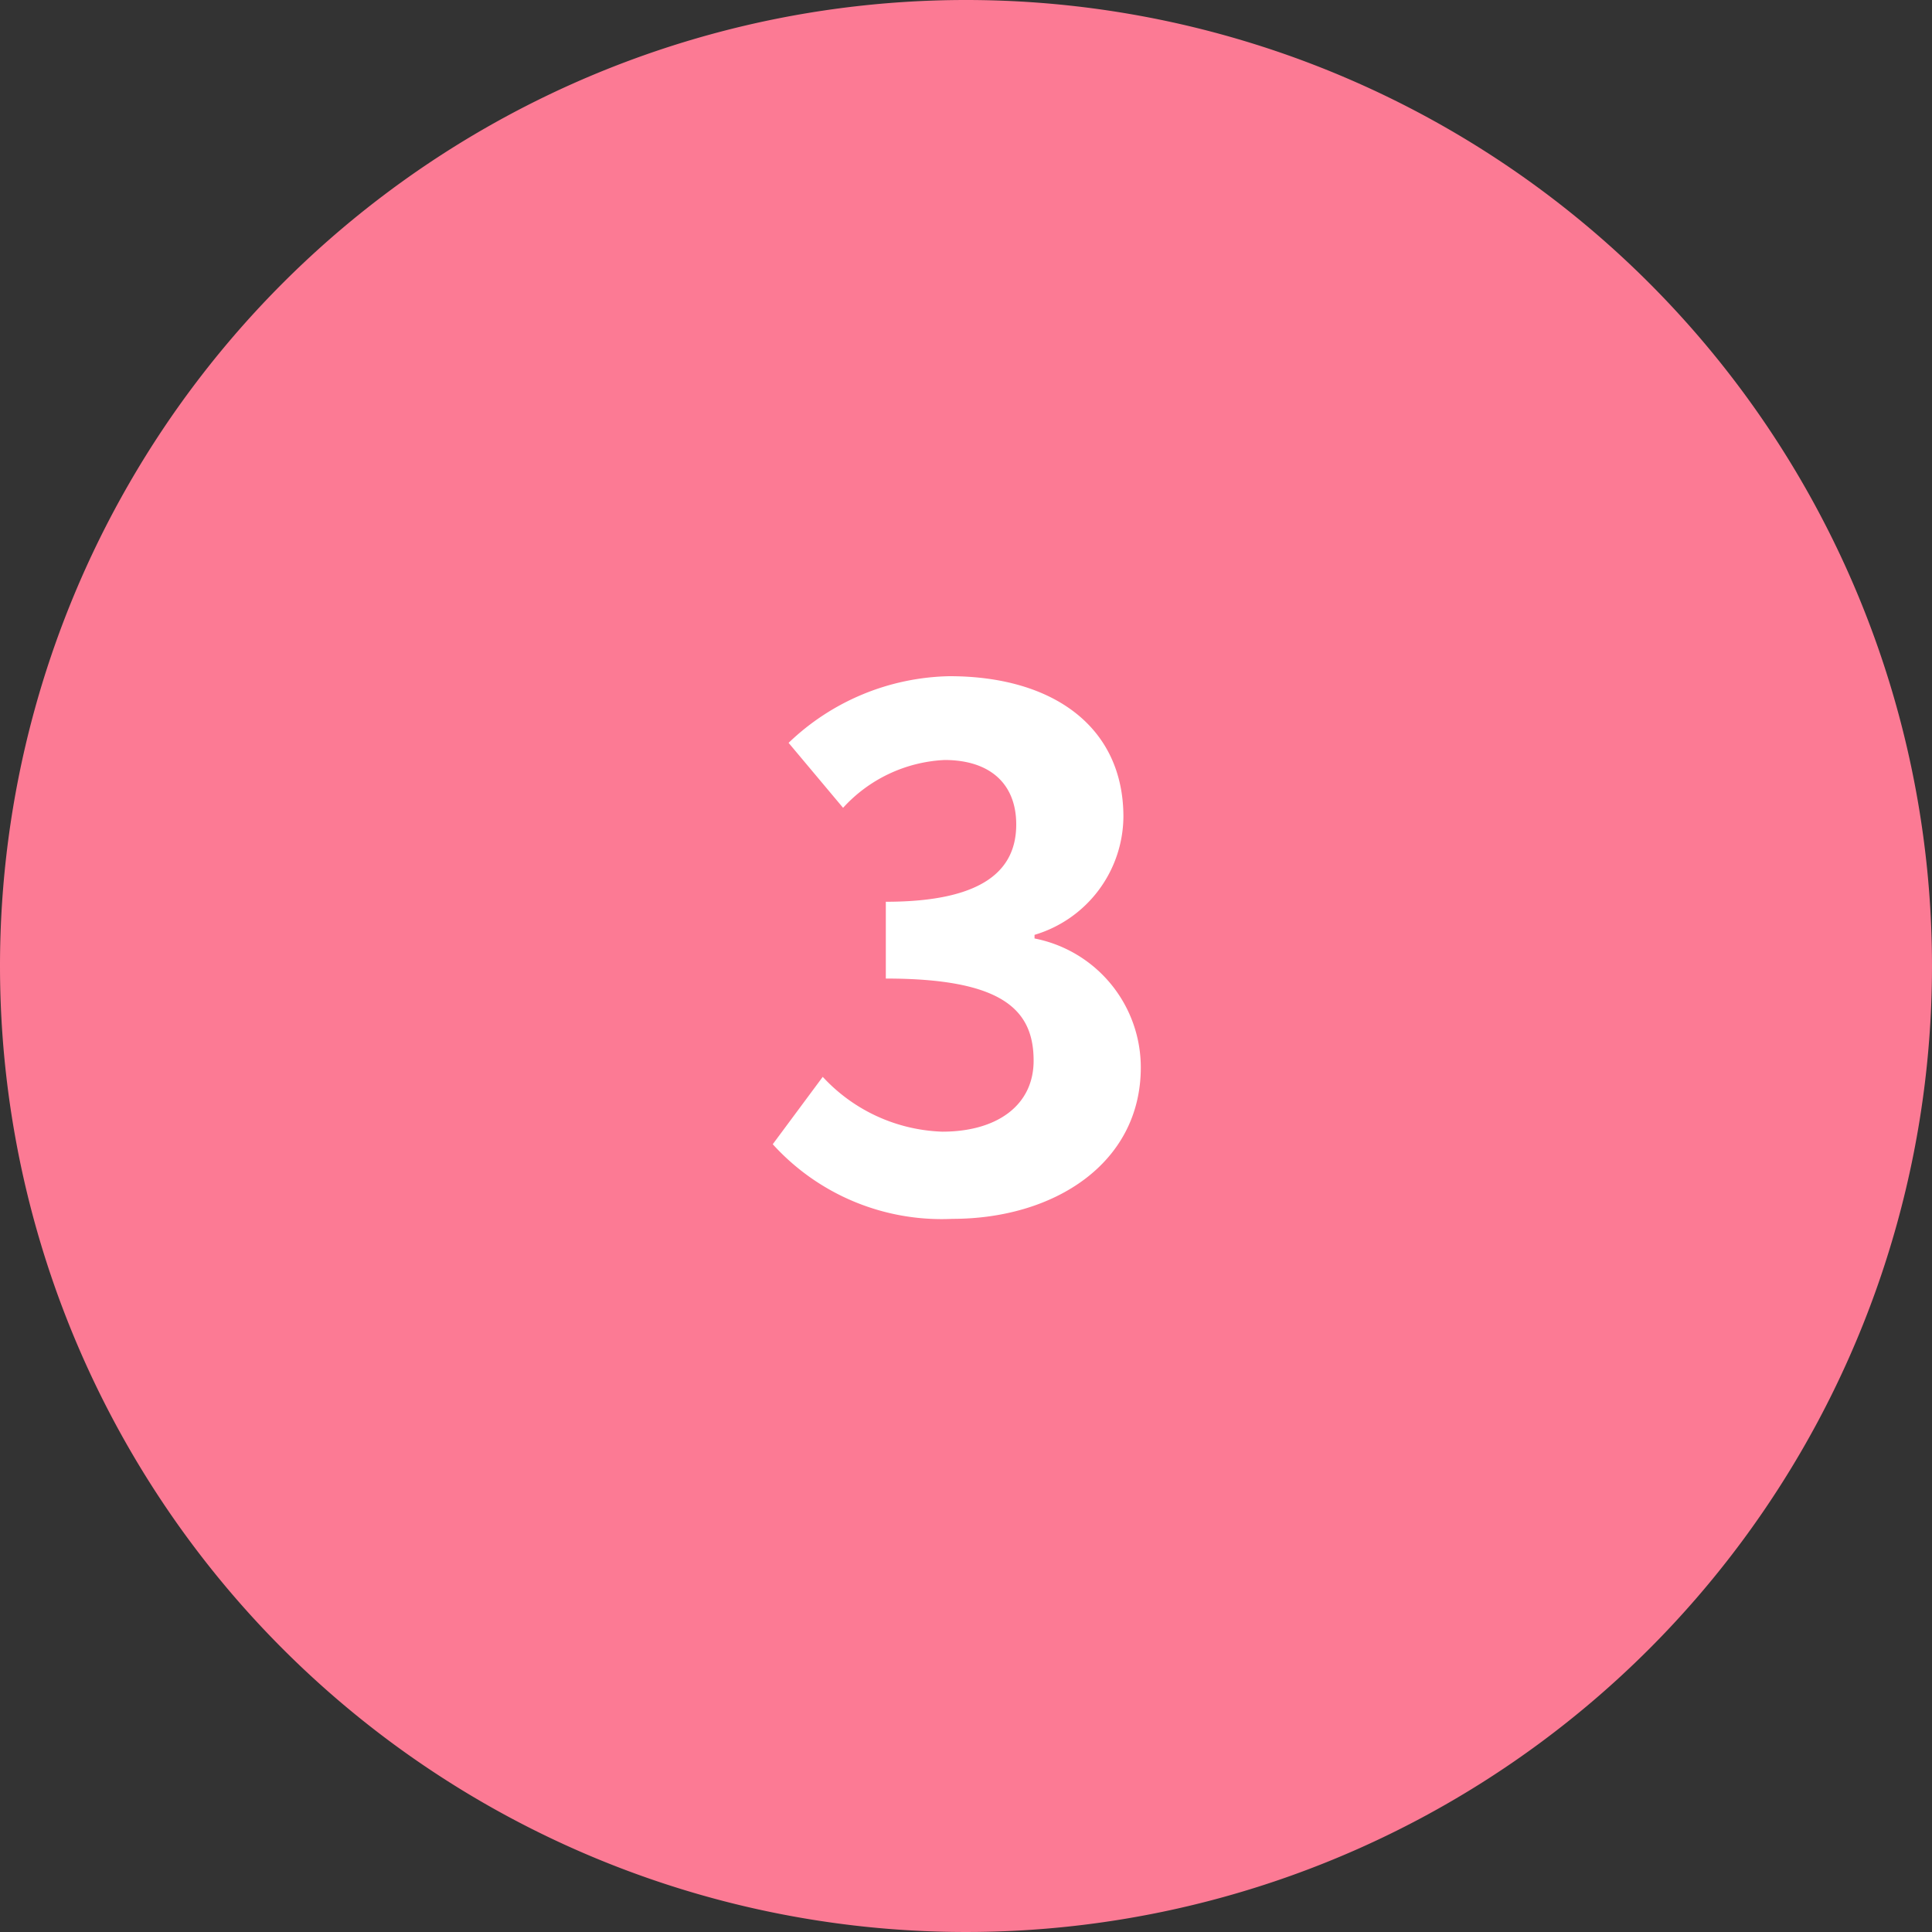
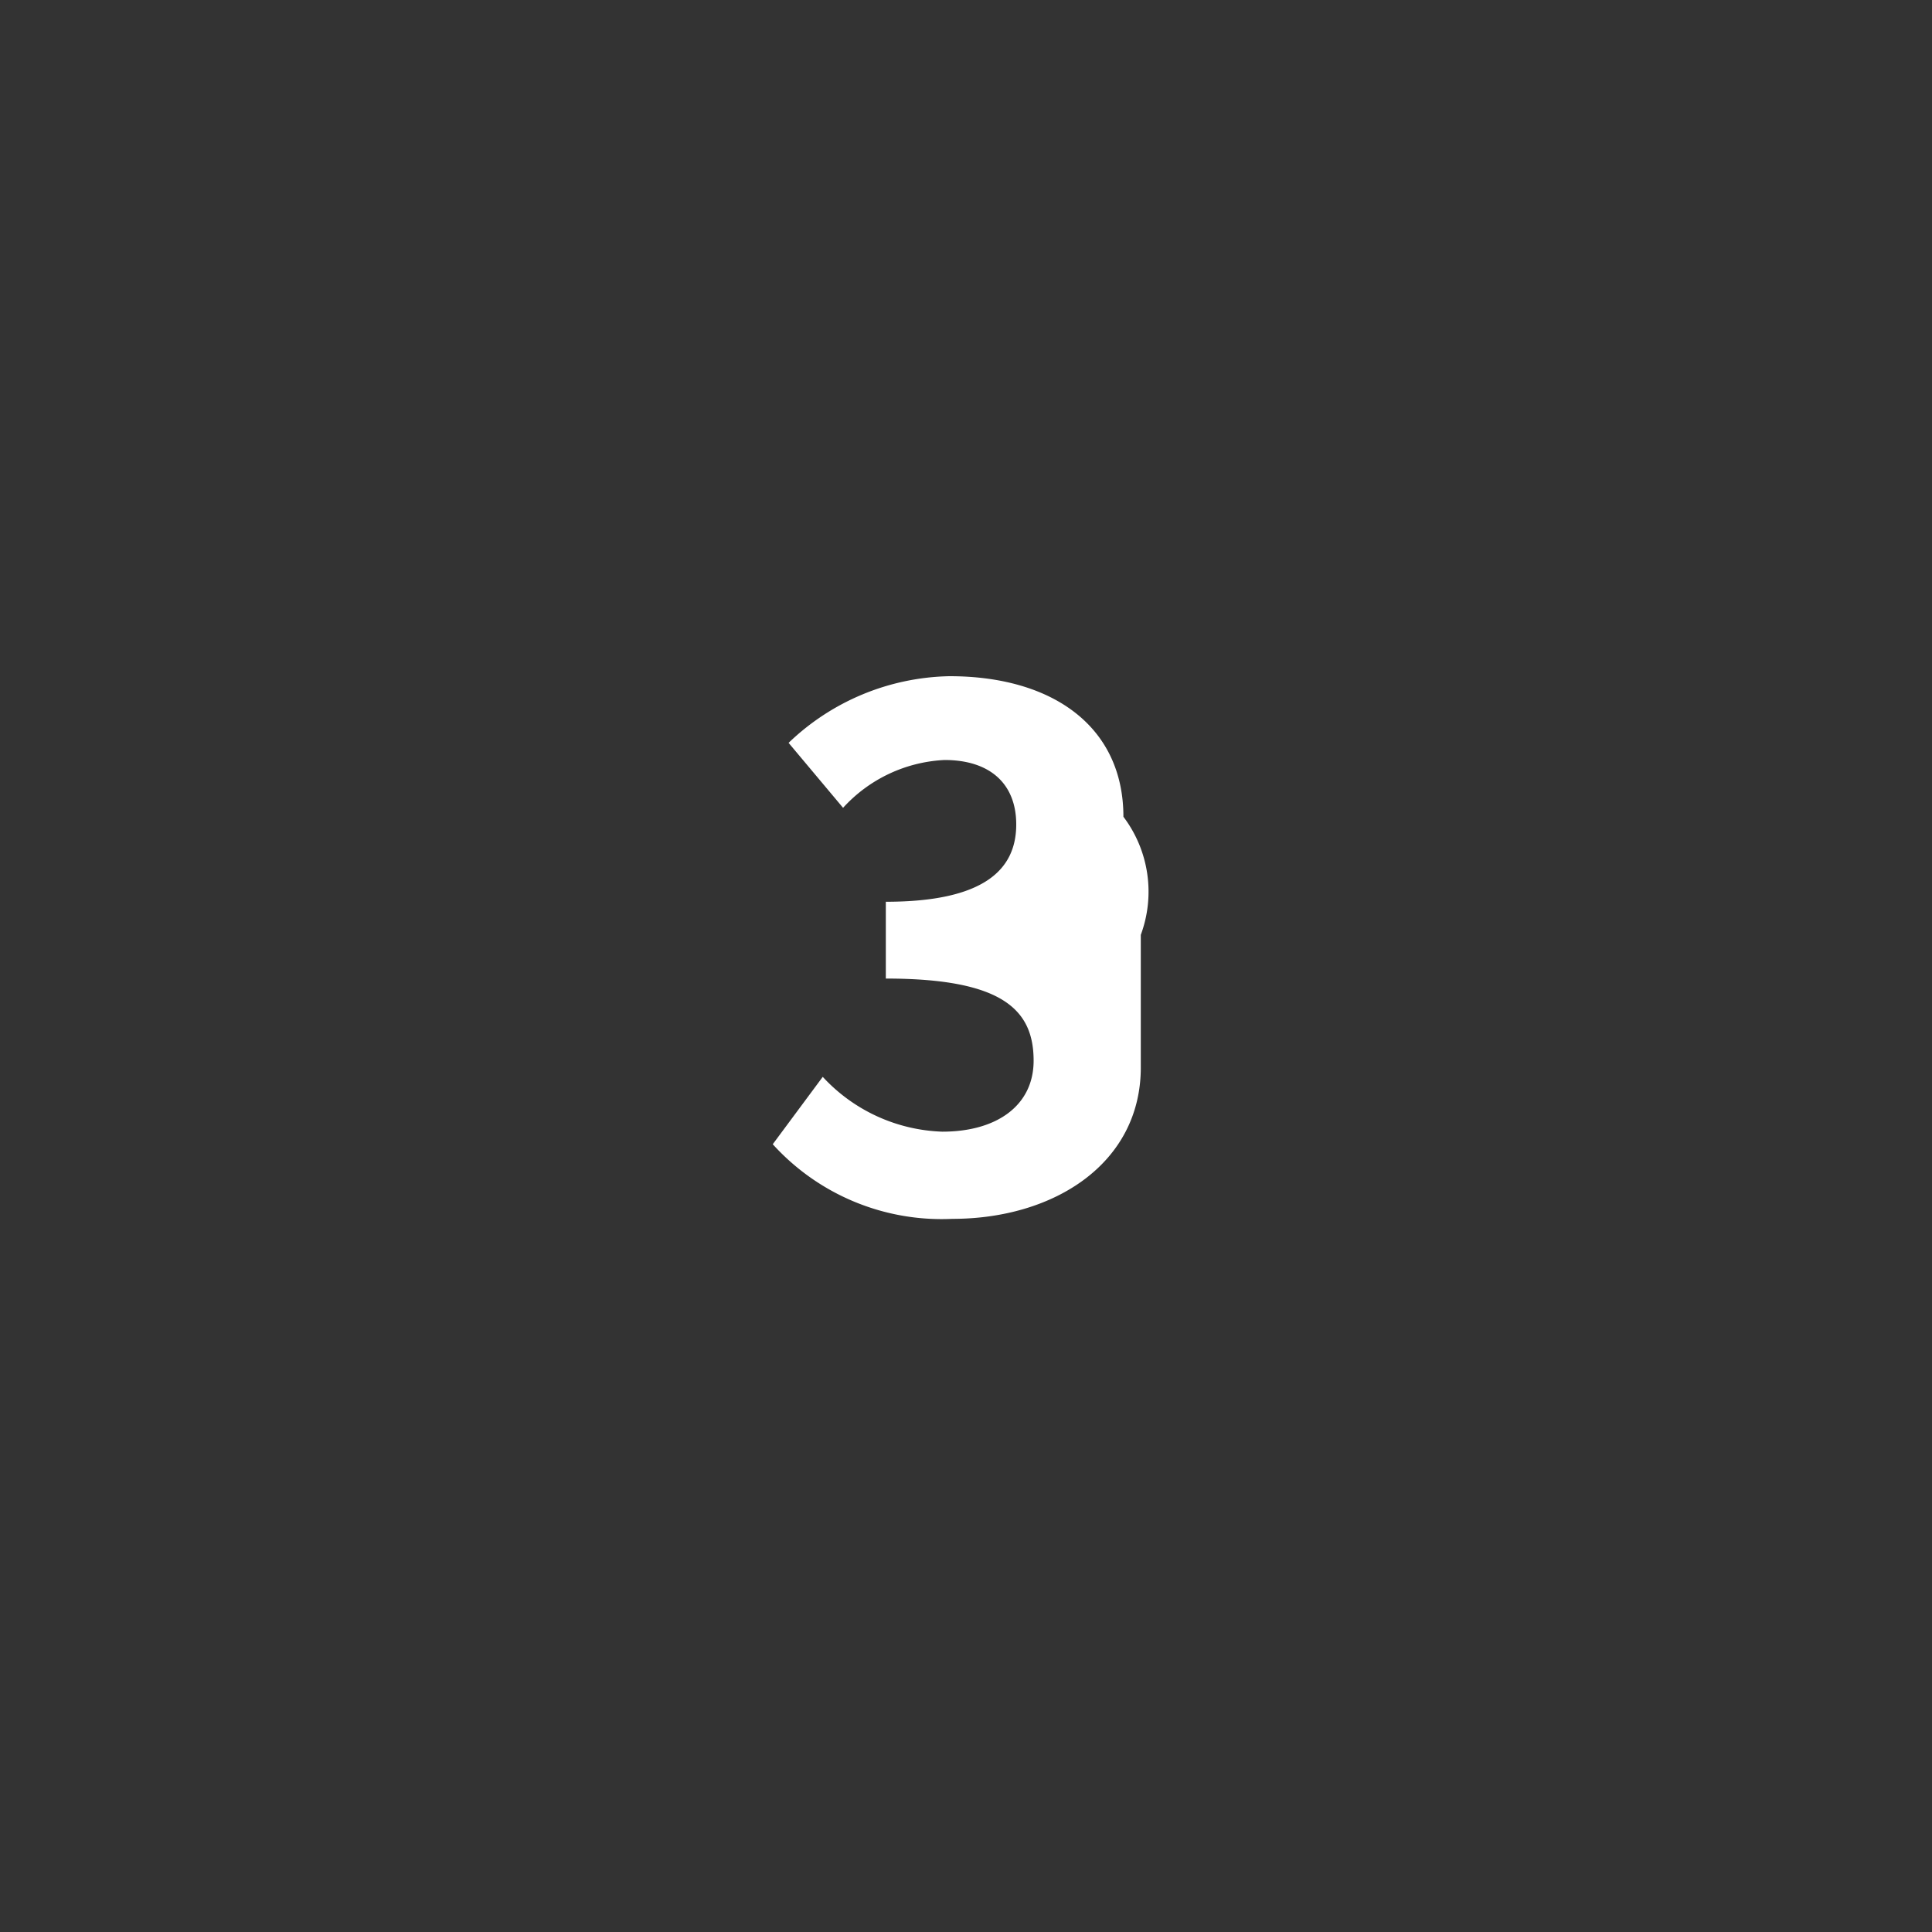
<svg xmlns="http://www.w3.org/2000/svg" width="40" height="40" viewBox="0 0 40 40">
  <rect x="0" y="0" width="40" height="40" fill="#333333" stroke="none" />
  <g id="グループ_73407" data-name="グループ 73407" transform="translate(-330 -6179)">
-     <path id="パス_44525" data-name="パス 44525" d="M20,0A20,20,0,1,1,0,20,20,20,0,0,1,20,0Z" transform="translate(330 6179)" fill="#fc7a94" />
-     <path id="パス_44534" data-name="パス 44534" d="M-.308.21c2.115,0,3.9-1.155,3.9-3.135a2.722,2.722,0,0,0-2.2-2.67V-5.67A2.573,2.573,0,0,0,3.232-8.115c0-1.86-1.455-2.91-3.6-2.91A4.94,4.94,0,0,0-3.7-9.645L-2.572-8.3a3.036,3.036,0,0,1,2.1-.99c.945,0,1.485.495,1.485,1.335,0,.93-.66,1.6-2.7,1.6v1.59c2.415,0,3.06.645,3.06,1.7,0,.93-.765,1.47-1.89,1.47A3.526,3.526,0,0,1-2.993-2.73L-4.028-1.335A4.719,4.719,0,0,0-.308.21Z" transform="translate(350.027 6204.025)" fill="#fff" />
+     <path id="パス_44534" data-name="パス 44534" d="M-.308.21c2.115,0,3.9-1.155,3.9-3.135V-5.67A2.573,2.573,0,0,0,3.232-8.115c0-1.86-1.455-2.91-3.6-2.91A4.94,4.94,0,0,0-3.7-9.645L-2.572-8.3a3.036,3.036,0,0,1,2.1-.99c.945,0,1.485.495,1.485,1.335,0,.93-.66,1.6-2.7,1.6v1.59c2.415,0,3.06.645,3.06,1.7,0,.93-.765,1.47-1.89,1.47A3.526,3.526,0,0,1-2.993-2.73L-4.028-1.335A4.719,4.719,0,0,0-.308.21Z" transform="translate(350.027 6204.025)" fill="#fff" />
  </g>
</svg>